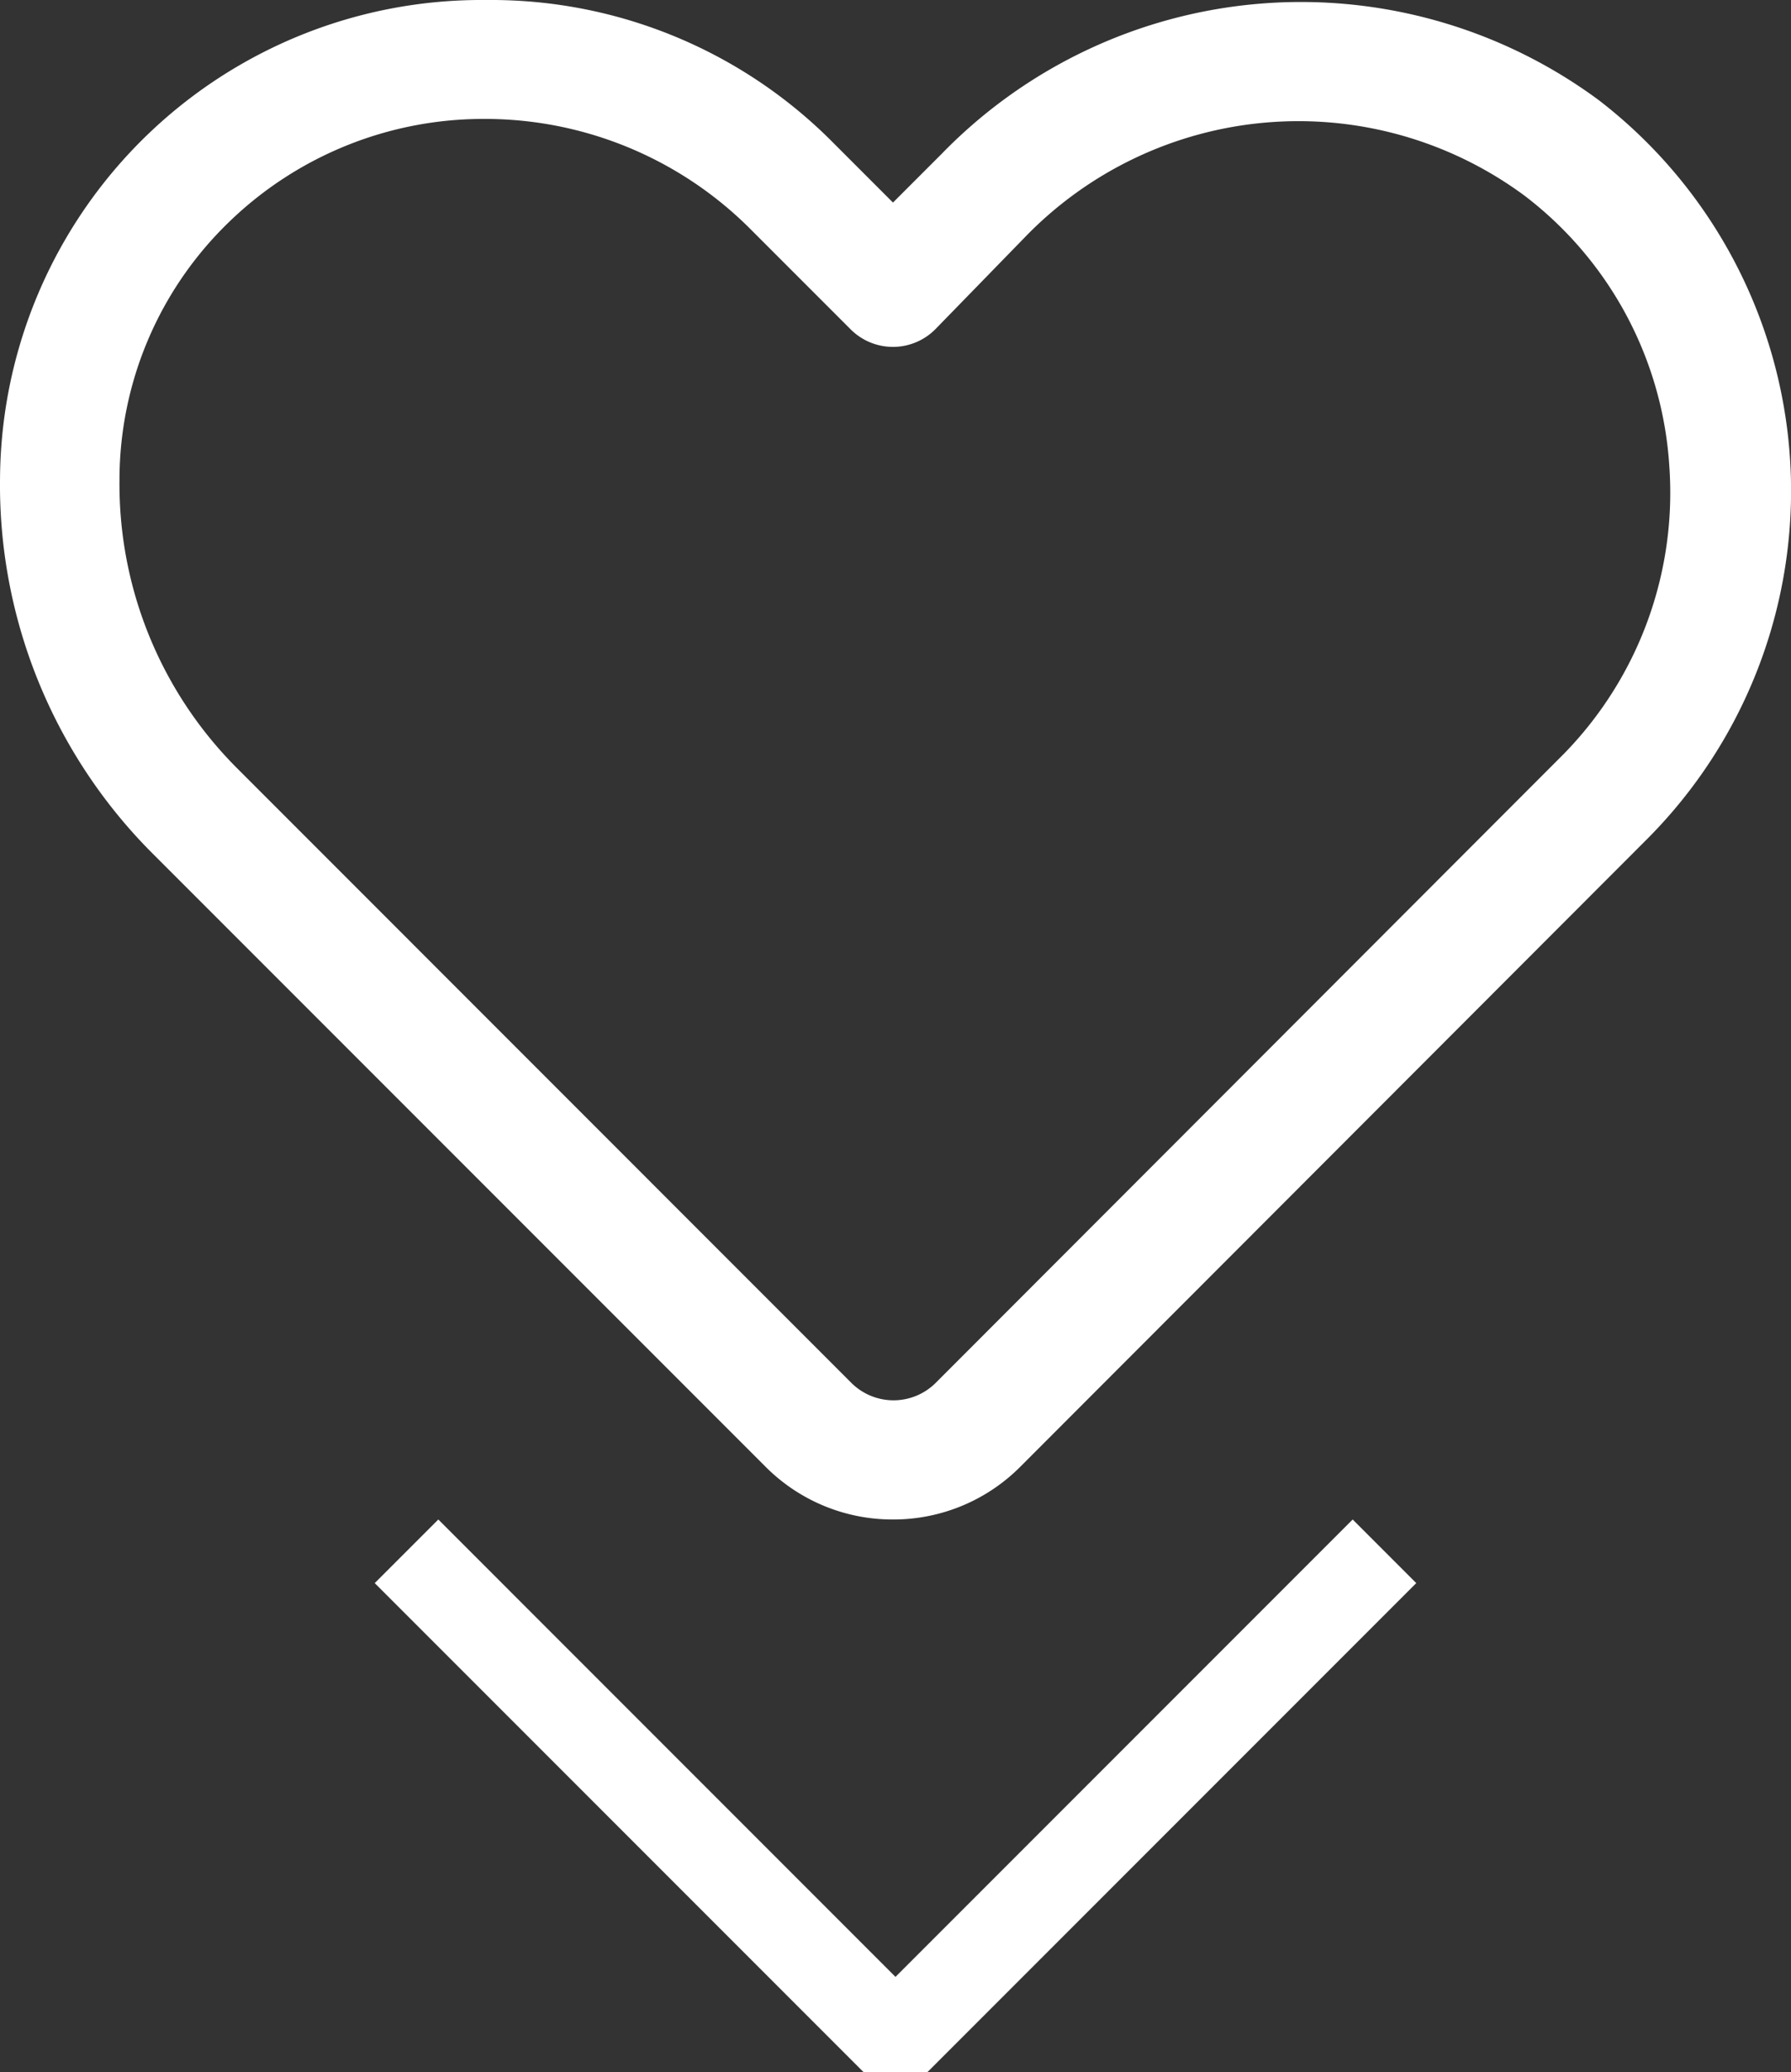
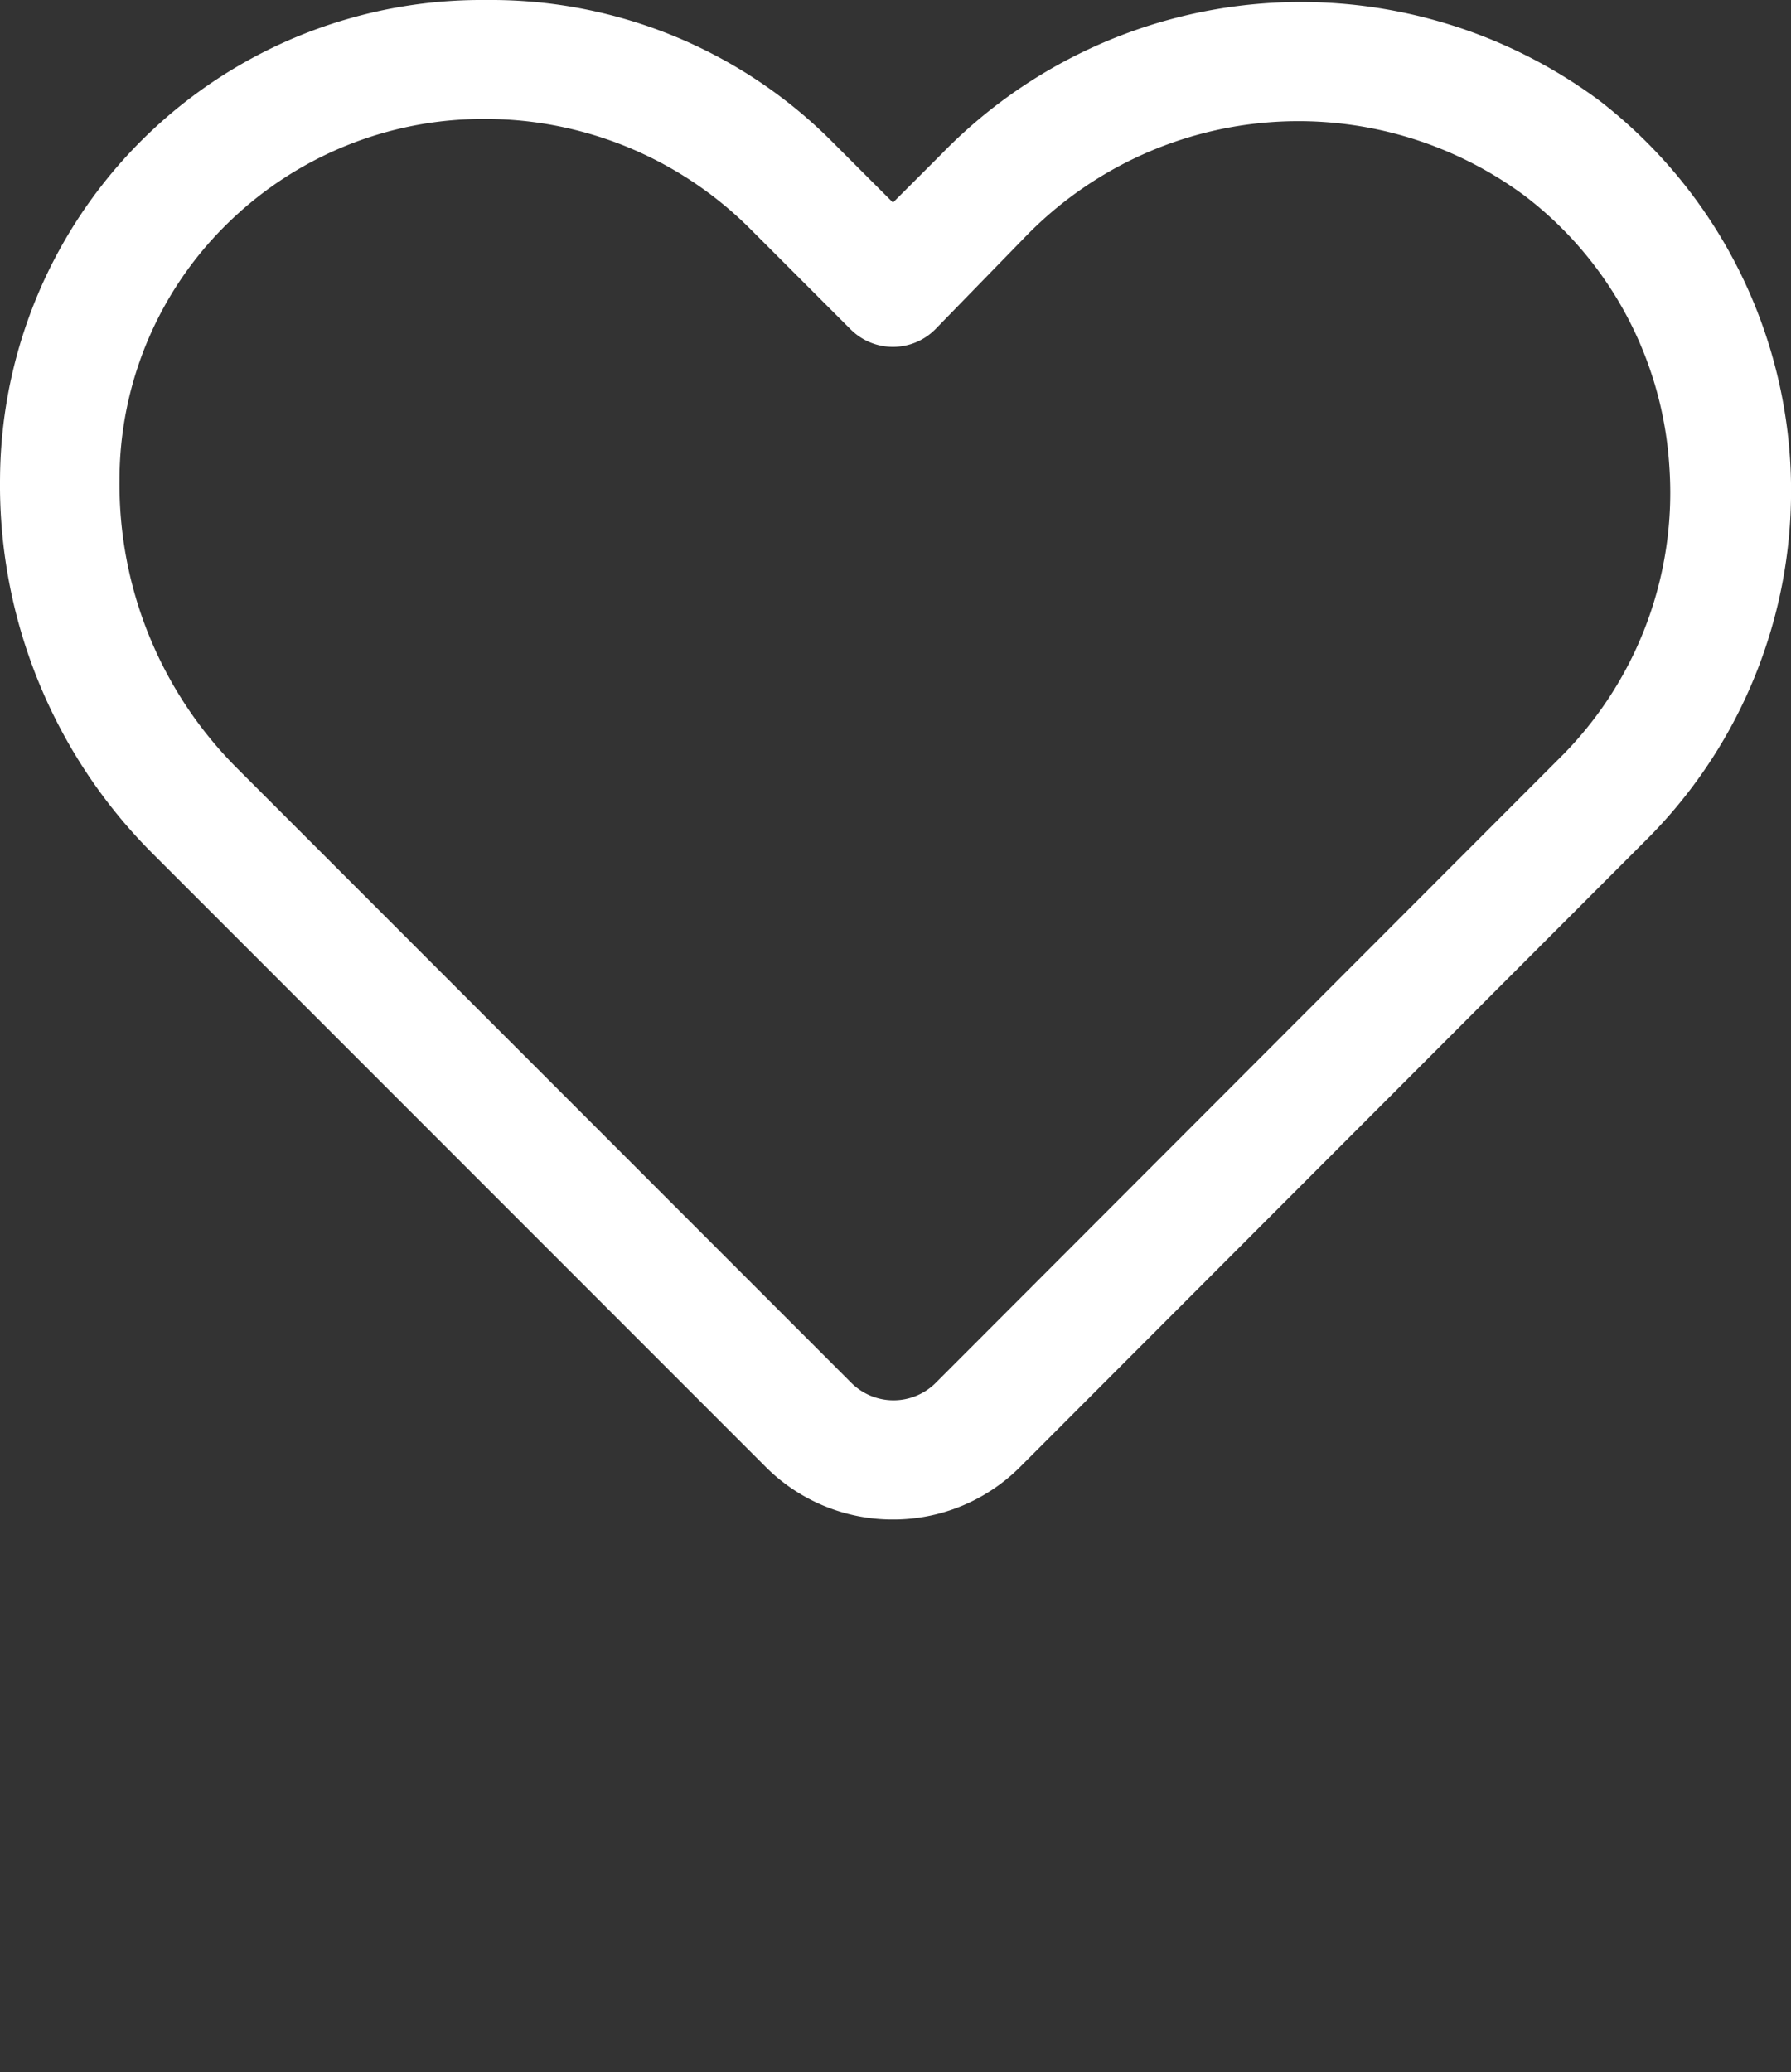
<svg xmlns="http://www.w3.org/2000/svg" width="116.853" height="135.147" viewBox="0 0 116.853 135.147">
  <rect x="0" y="0" width="116.853" height="135.147" fill="#333333" stroke="none" />
  <g id="Group_280" data-name="Group 280" transform="translate(-901.574 -5865.452)">
    <g id="Layer_54" data-name="Layer 54" transform="translate(900.524 5862.162)">
      <path id="Path_1196" data-name="Path 1196" d="M59.309,102.386a11.69,11.69,0,0,1-8.3-3.429L10.872,58.82a33.98,33.98,0,0,1-9.82-24.355A31.408,31.408,0,0,1,32.772,3.291,31.408,31.408,0,0,1,55.412,12.6l3.9,3.9,3.2-3.2h0a32.694,32.694,0,0,1,42.864-3.468A32.148,32.148,0,0,1,108.525,58L67.609,98.957a11.69,11.69,0,0,1-8.3,3.429ZM32.616,11.046a23.848,23.848,0,0,0-16.6,6.7,23.381,23.381,0,0,0-7.17,16.873,26.186,26.186,0,0,0,7.6,18.7L56.581,93.462a3.9,3.9,0,0,0,5.533,0l40.955-40.994a24.355,24.355,0,0,0,6.9-18.7,24.082,24.082,0,0,0-9.469-17.73A24.822,24.822,0,0,0,67.882,18.8l-5.806,5.962a3.9,3.9,0,0,1-5.533,0l-6.624-6.624a24.472,24.472,0,0,0-17.146-7.092Z" transform="translate(0 0)" fill="#fff" />
    </g>
-     <path id="Path_1197" data-name="Path 1197" d="M4.149,0,0,4.148,29.829,33.977,0,63.805l4.149,4.149,31.9-31.9V31.9Z" transform="translate(993.977 5964.548) rotate(90)" fill="#fff" />
  </g>
</svg>